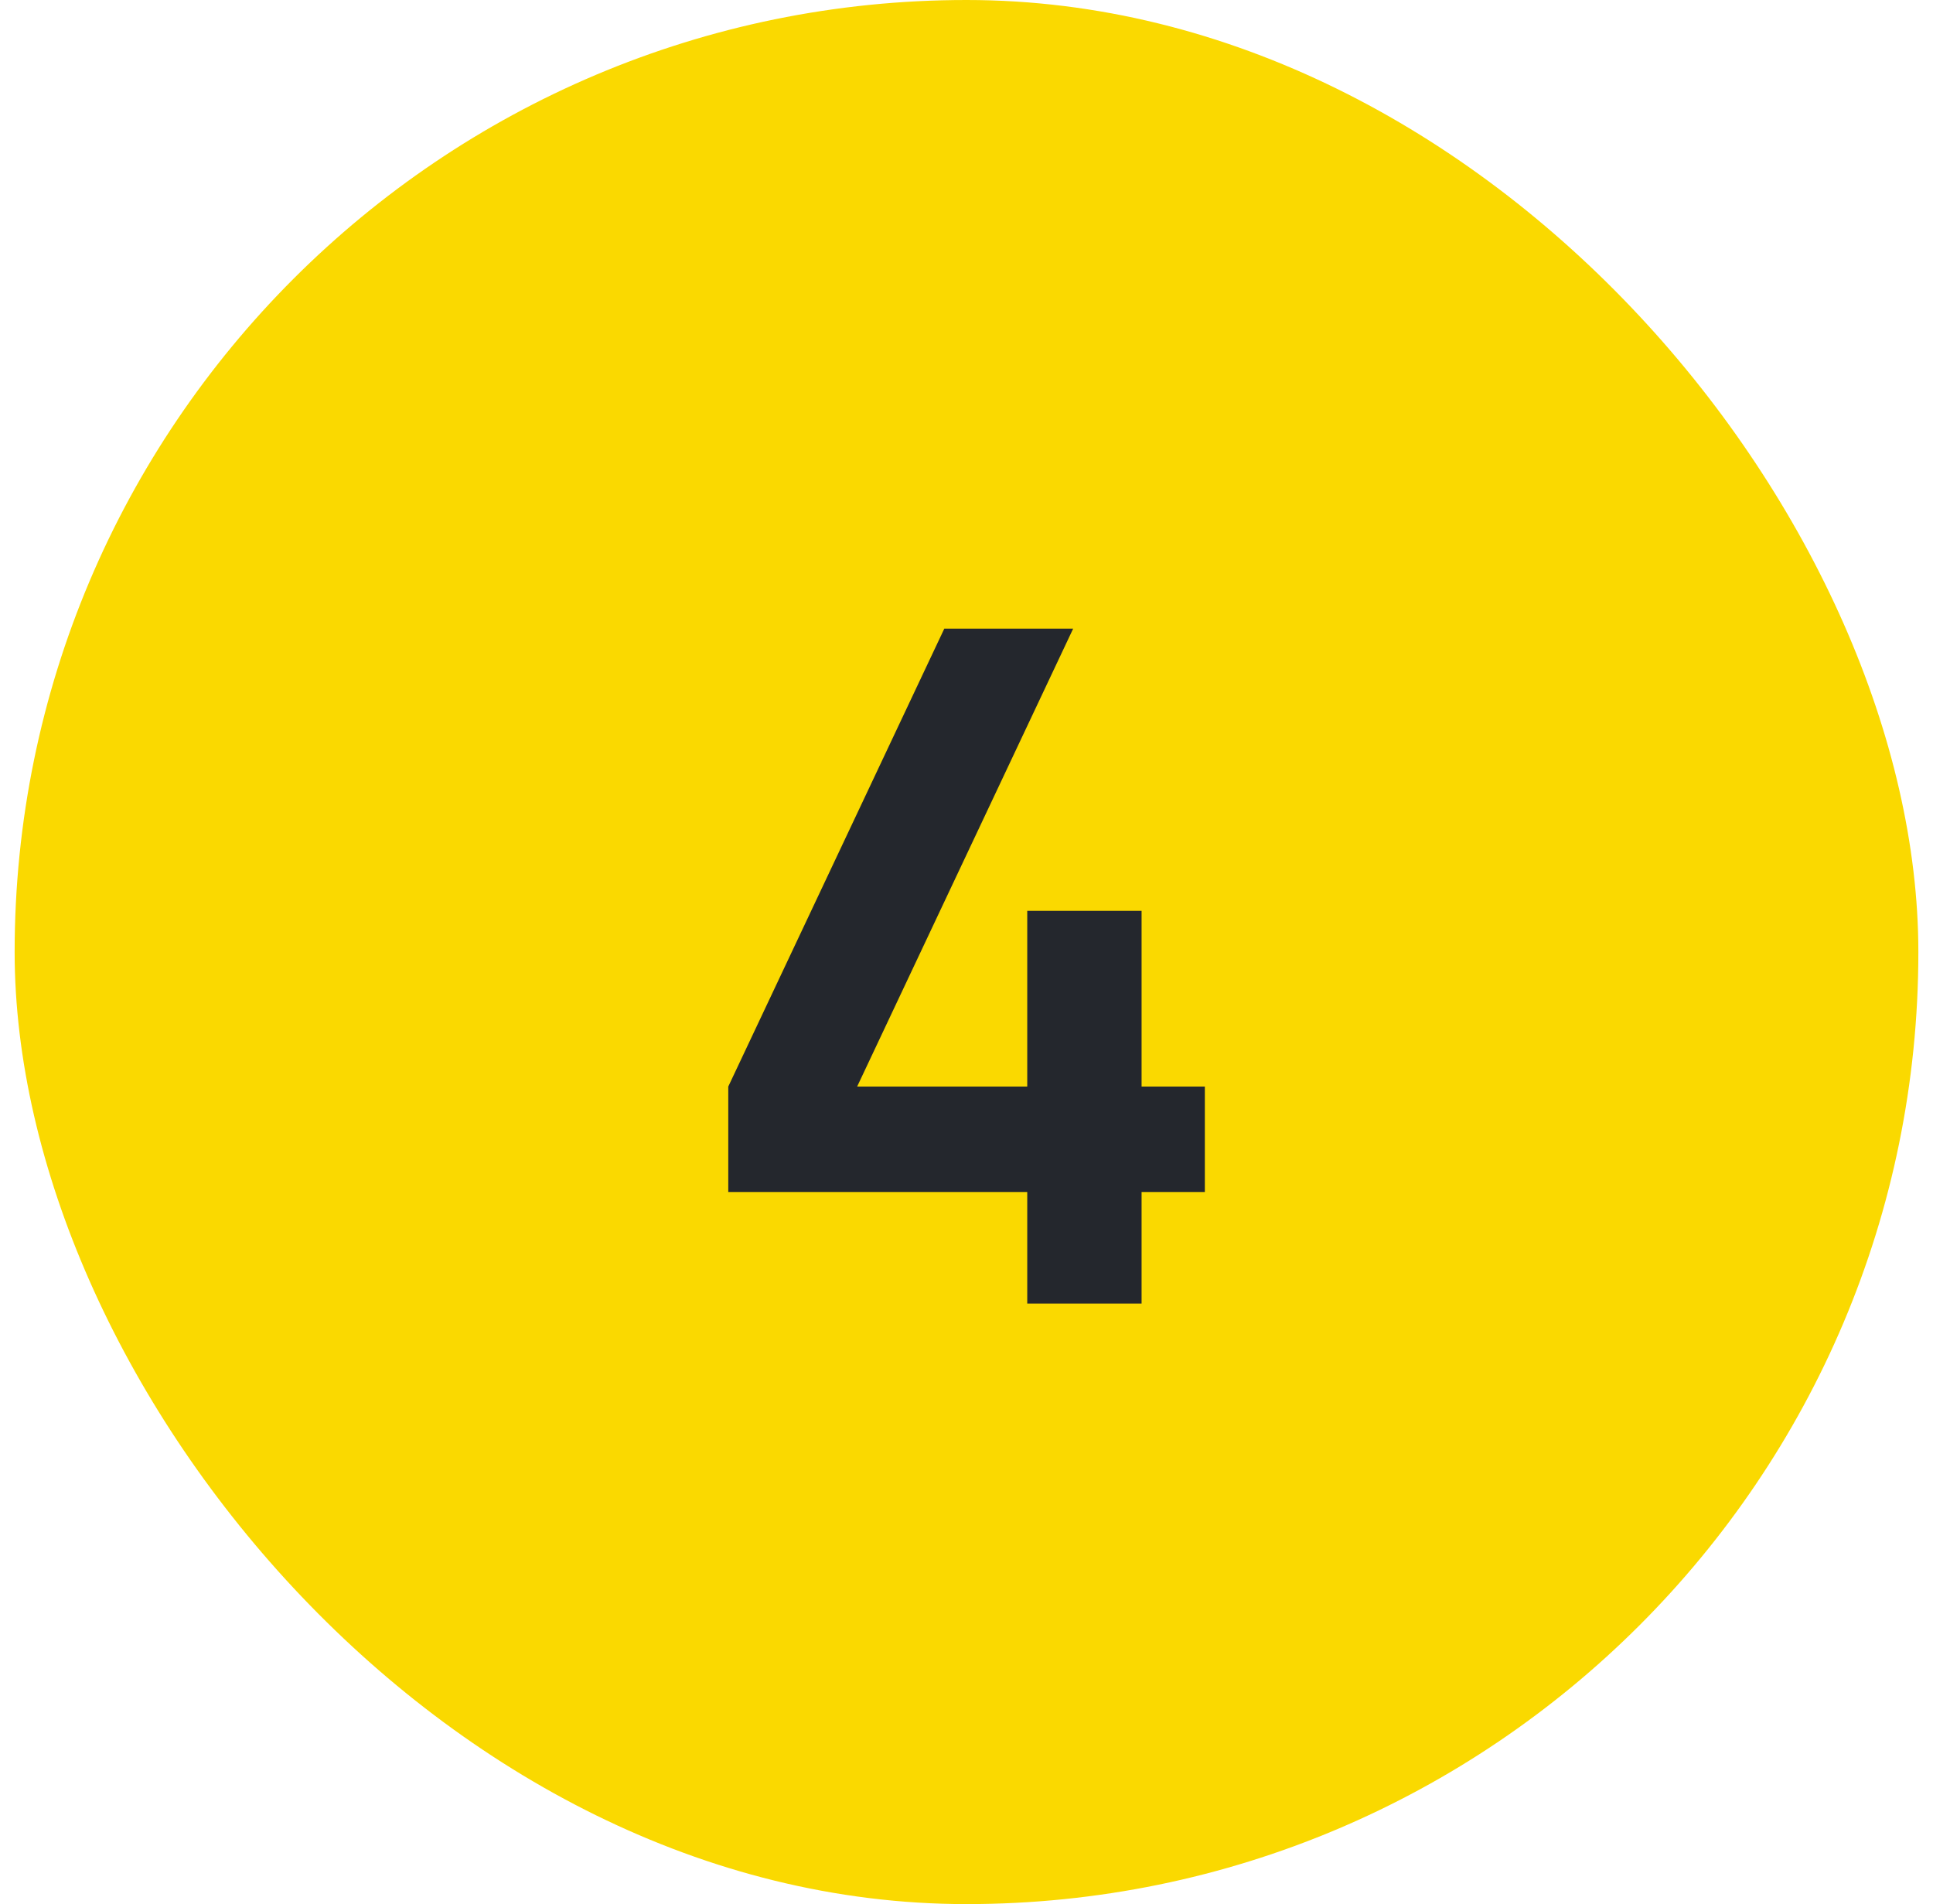
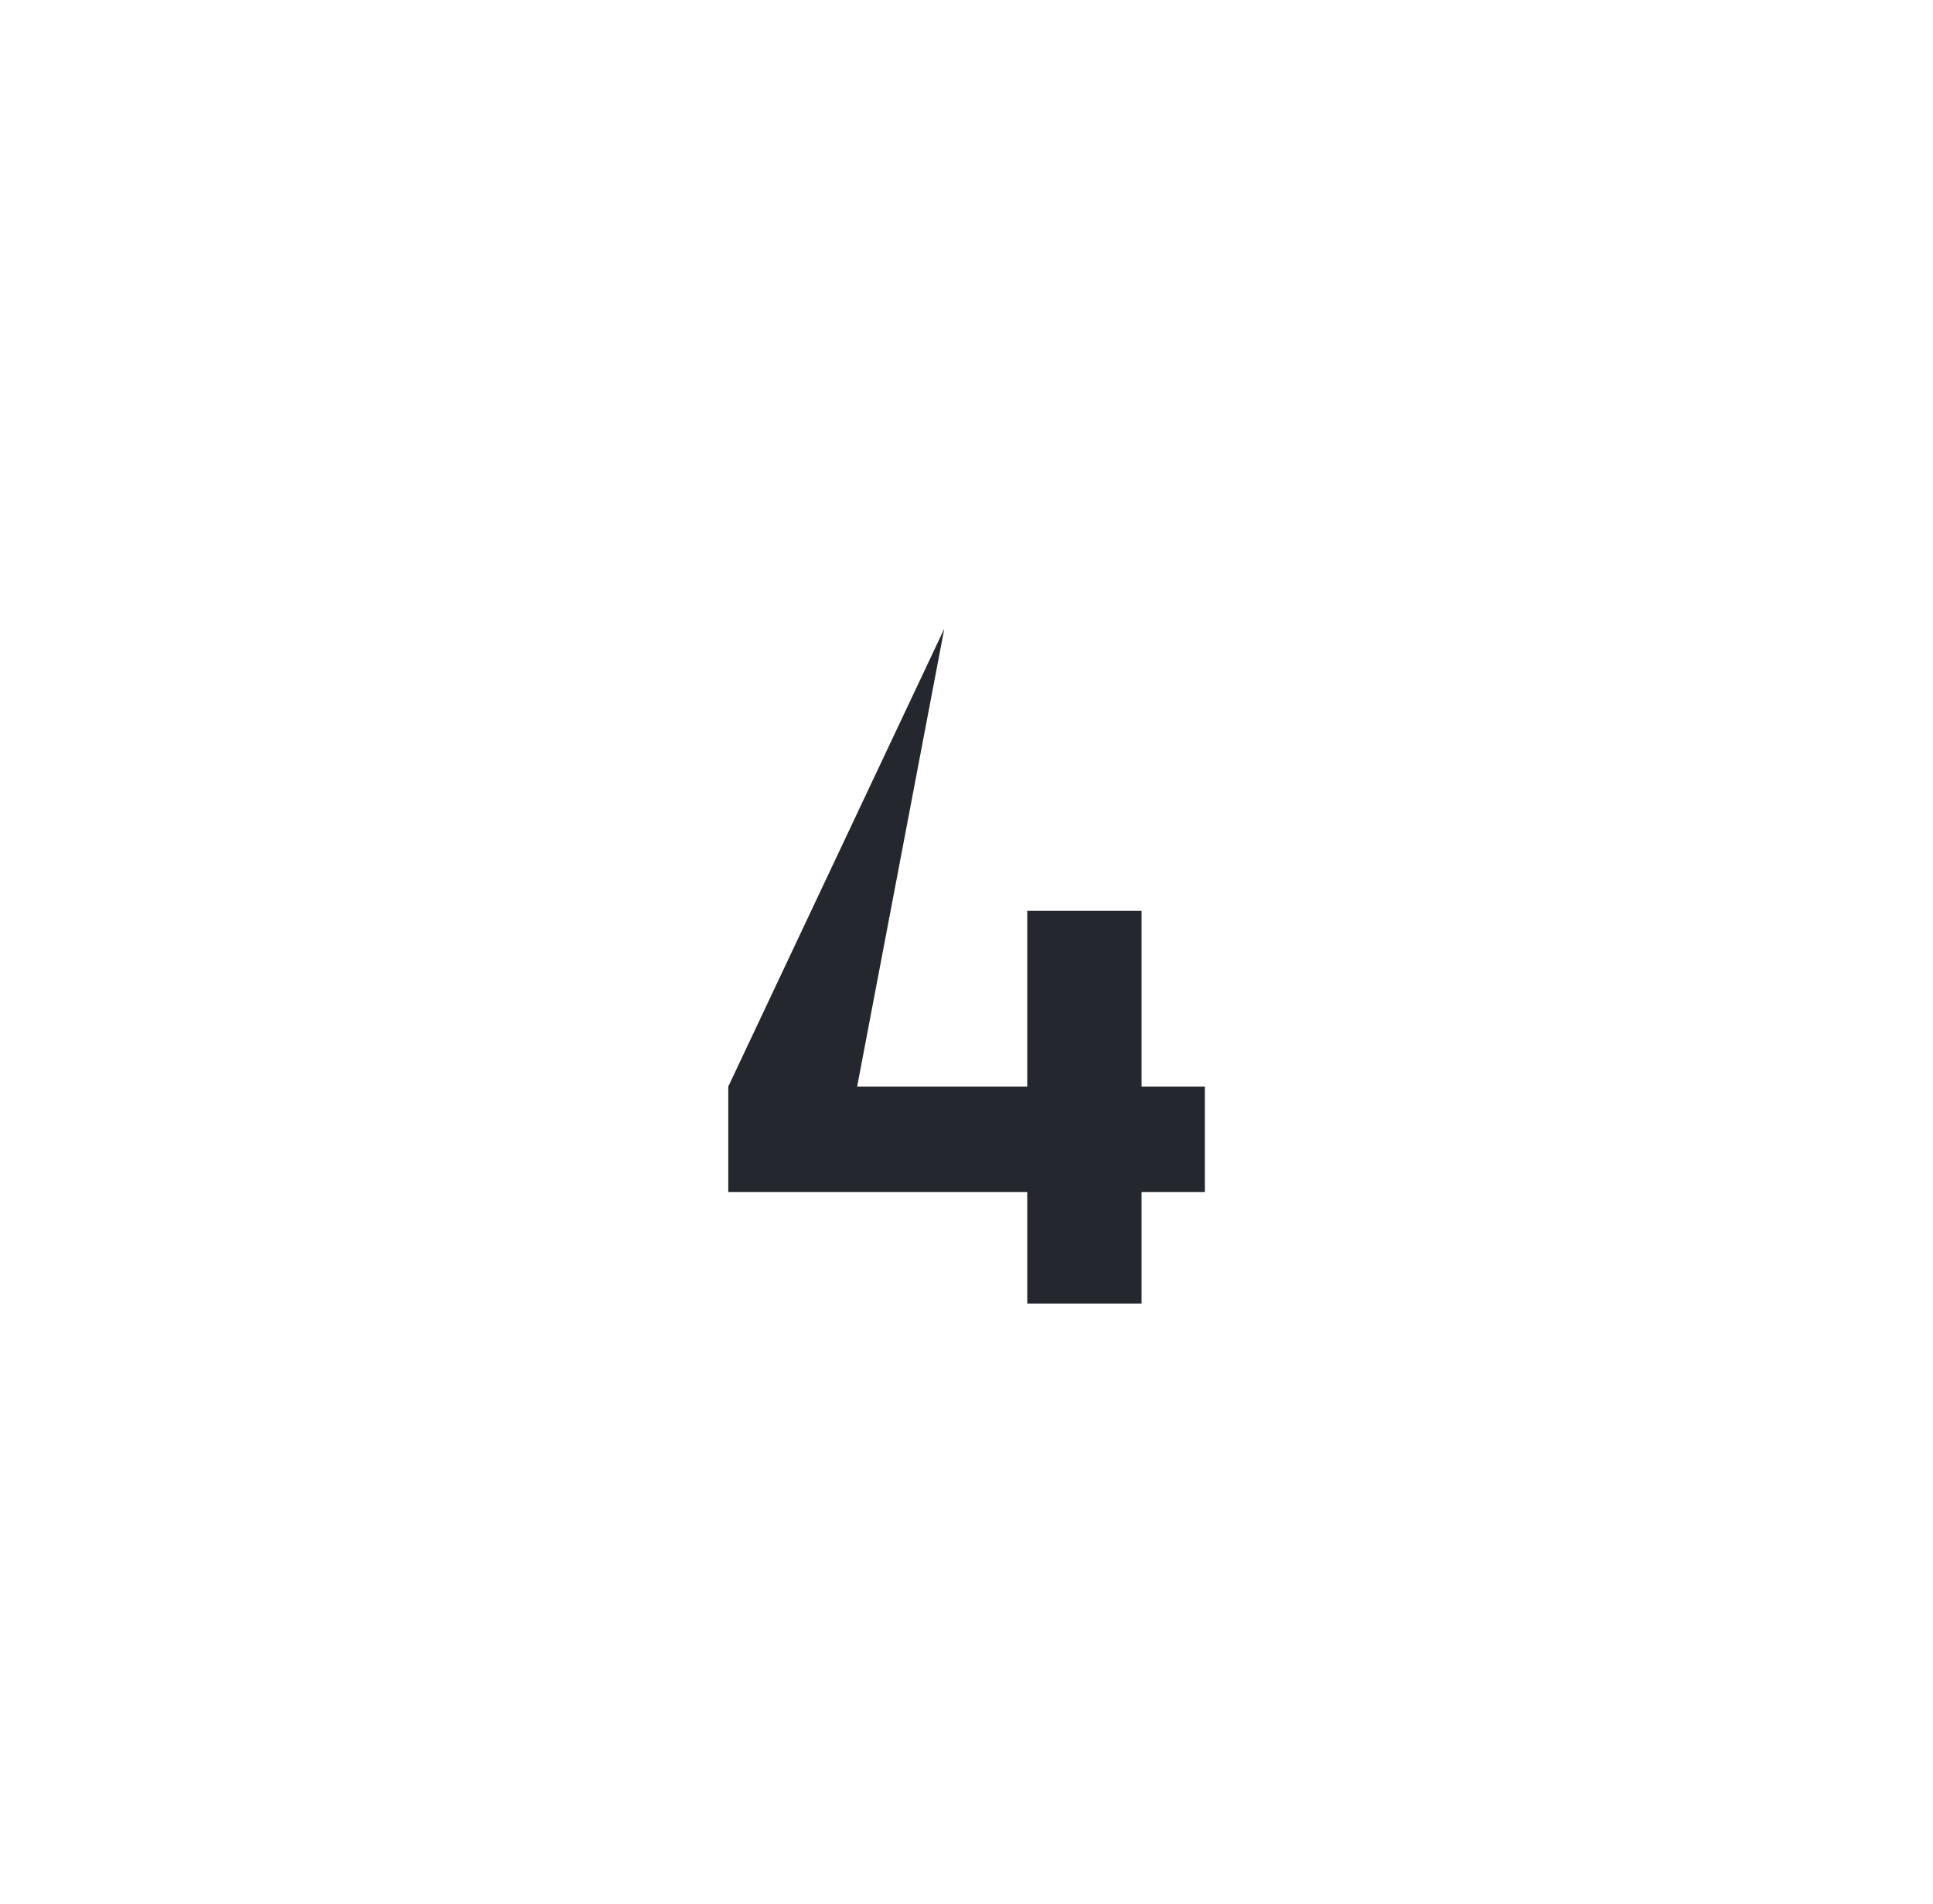
<svg xmlns="http://www.w3.org/2000/svg" width="66" height="65" viewBox="0 0 66 65" fill="none">
-   <rect x="0.5" width="65" height="65" rx="32.5" fill="#FAD900" />
-   <path d="M35.074 44.5V40.692H24.866V37.092L32.242 21.46H36.642L29.266 37.092H35.074V31.092H38.978V37.092H41.138V40.692H38.978V44.5H35.074Z" fill="#24272D" />
+   <path d="M35.074 44.5V40.692H24.866V37.092L32.242 21.46L29.266 37.092H35.074V31.092H38.978V37.092H41.138V40.692H38.978V44.5H35.074Z" fill="#24272D" />
</svg>